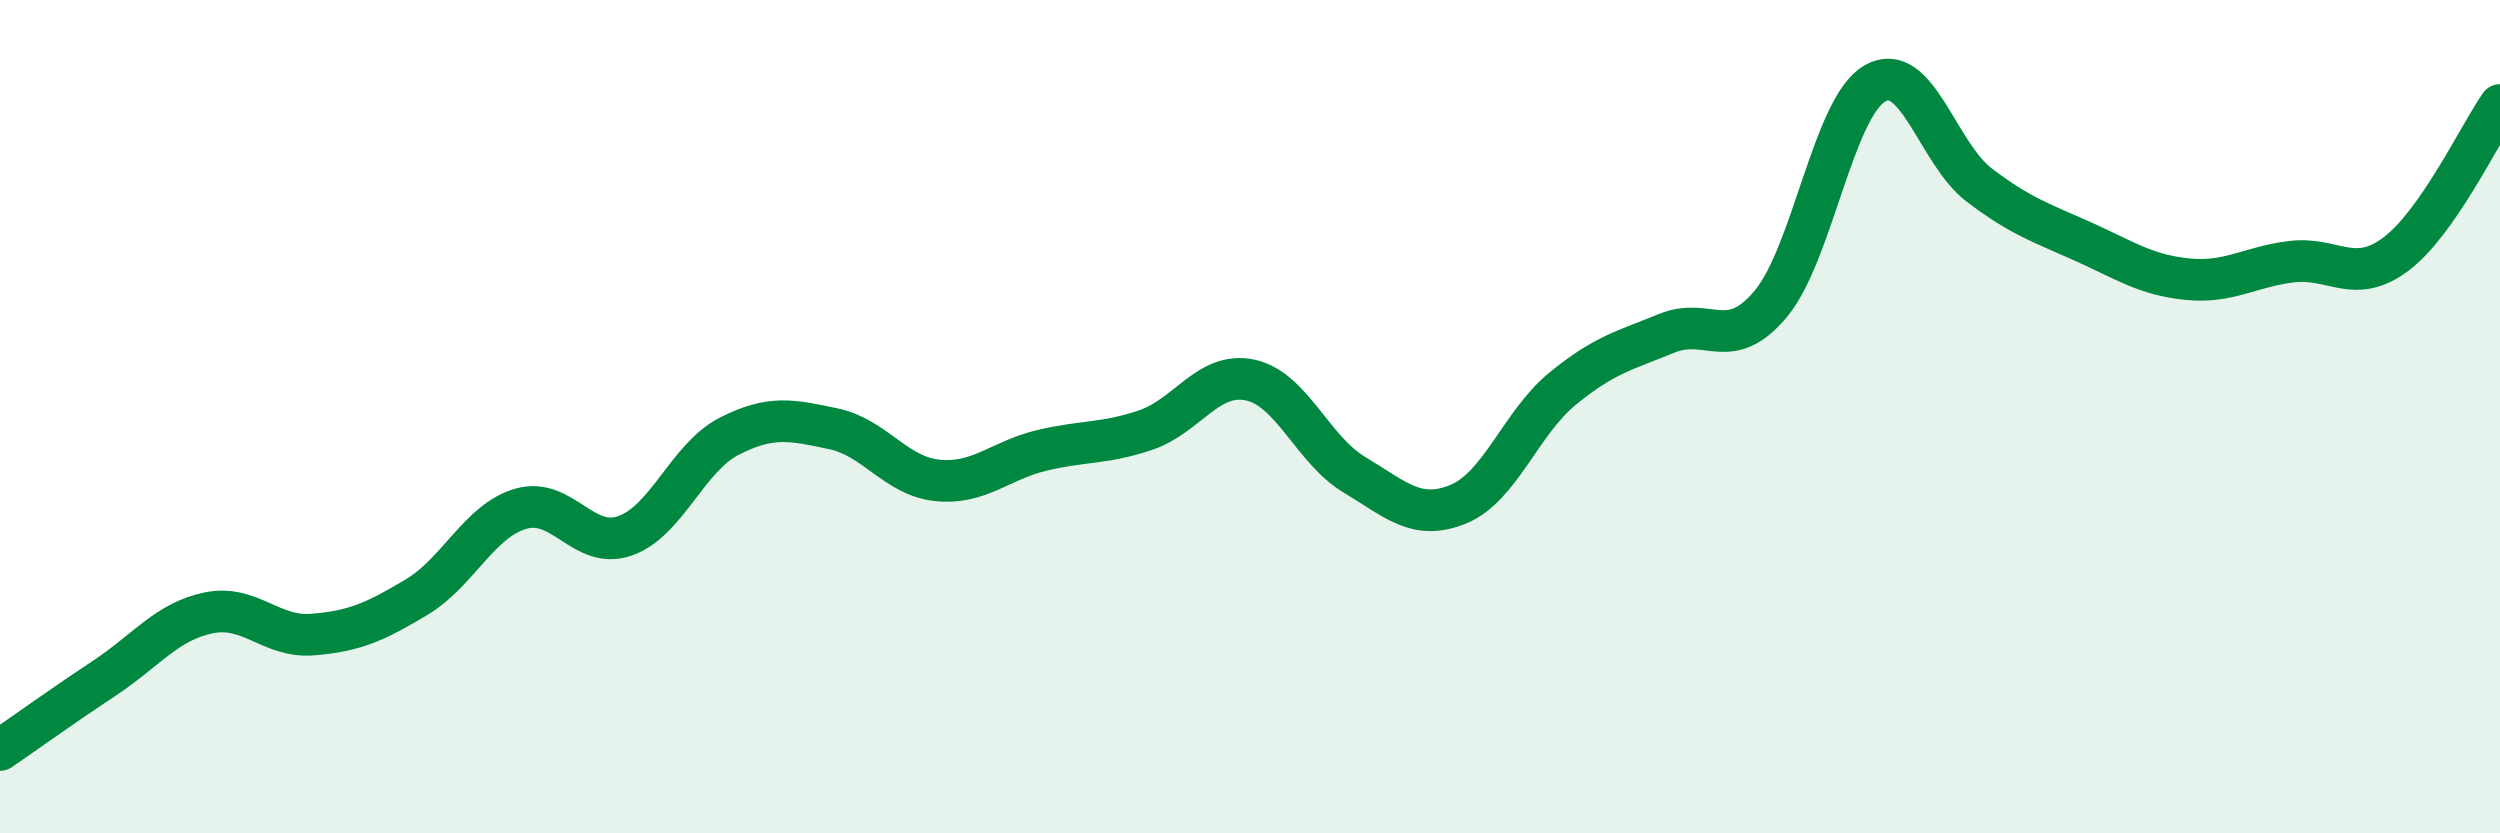
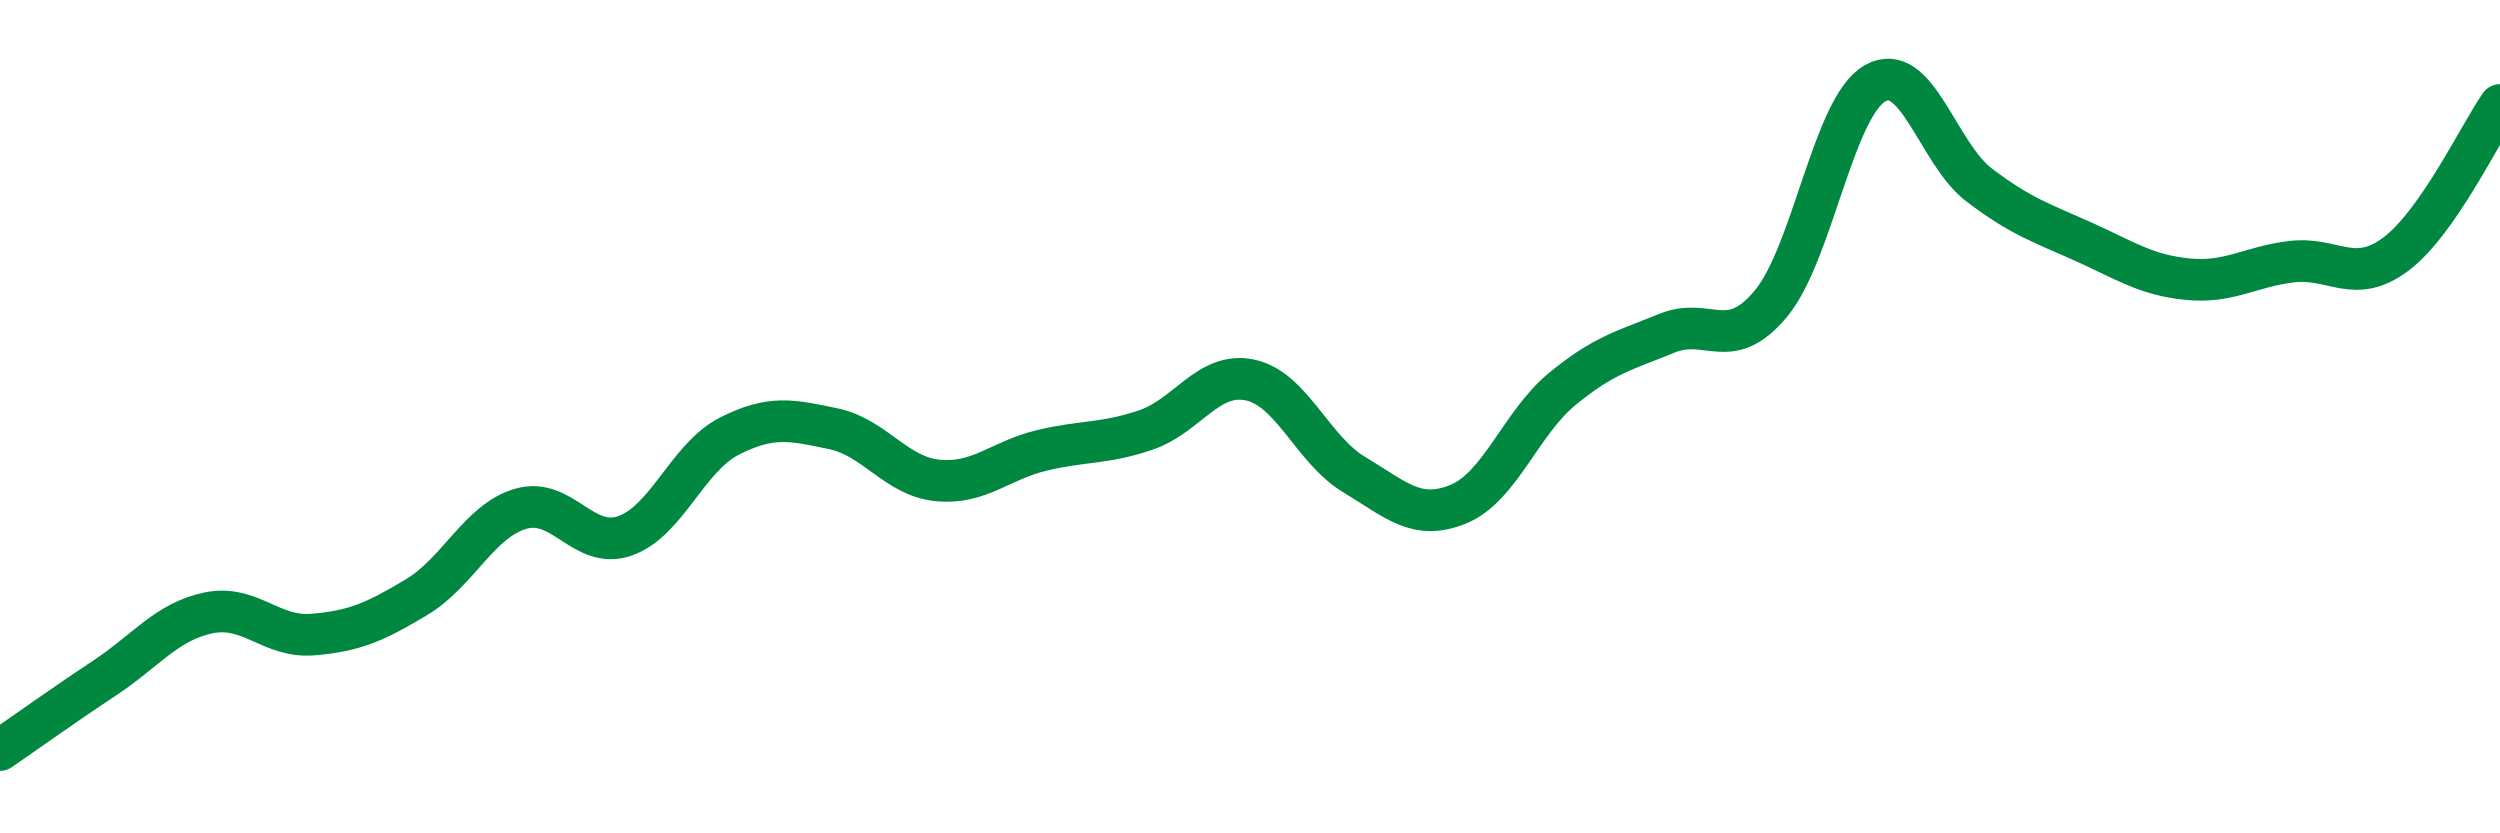
<svg xmlns="http://www.w3.org/2000/svg" width="60" height="20" viewBox="0 0 60 20">
-   <path d="M 0,18 C 0.5,17.66 1.5,16.94 2.5,16.28 C 3.5,15.62 4,14.92 5,14.71 C 6,14.5 6.5,15.31 7.5,15.23 C 8.5,15.15 9,14.93 10,14.33 C 11,13.73 11.5,12.5 12.5,12.21 C 13.5,11.92 14,13.21 15,12.86 C 16,12.51 16.5,10.98 17.5,10.47 C 18.5,9.96 19,10.08 20,10.29 C 21,10.5 21.5,11.43 22.5,11.53 C 23.5,11.63 24,11.05 25,10.81 C 26,10.57 26.5,10.66 27.5,10.32 C 28.5,9.98 29,8.91 30,9.12 C 31,9.33 31.5,10.79 32.5,11.39 C 33.5,11.99 34,12.51 35,12.1 C 36,11.69 36.5,10.15 37.5,9.33 C 38.5,8.51 39,8.41 40,8 C 41,7.59 41.5,8.49 42.5,7.29 C 43.5,6.09 44,2.57 45,2 C 46,1.43 46.5,3.68 47.5,4.44 C 48.5,5.2 49,5.35 50,5.8 C 51,6.25 51.5,6.6 52.5,6.7 C 53.5,6.8 54,6.4 55,6.28 C 56,6.16 56.5,6.85 57.5,6.1 C 58.5,5.35 59.5,3.24 60,2.52L60 20L0 20Z" fill="#008740" opacity="0.1" stroke-linecap="round" stroke-linejoin="round" />
  <path d="M 0,18 C 0.5,17.66 1.5,16.94 2.5,16.28 C 3.5,15.62 4,14.92 5,14.71 C 6,14.5 6.5,15.31 7.5,15.23 C 8.5,15.15 9,14.93 10,14.33 C 11,13.73 11.5,12.5 12.5,12.21 C 13.5,11.92 14,13.21 15,12.86 C 16,12.51 16.5,10.98 17.5,10.47 C 18.5,9.96 19,10.08 20,10.29 C 21,10.5 21.5,11.43 22.5,11.53 C 23.5,11.63 24,11.05 25,10.81 C 26,10.57 26.5,10.66 27.5,10.32 C 28.5,9.98 29,8.91 30,9.12 C 31,9.33 31.5,10.79 32.5,11.39 C 33.5,11.99 34,12.51 35,12.1 C 36,11.69 36.5,10.15 37.5,9.33 C 38.5,8.51 39,8.41 40,8 C 41,7.59 41.5,8.49 42.5,7.29 C 43.5,6.09 44,2.57 45,2 C 46,1.43 46.5,3.68 47.5,4.44 C 48.5,5.2 49,5.35 50,5.8 C 51,6.25 51.5,6.6 52.5,6.7 C 53.5,6.8 54,6.4 55,6.28 C 56,6.16 56.5,6.85 57.5,6.1 C 58.5,5.35 59.5,3.24 60,2.52" stroke="#008740" stroke-width="1" fill="none" stroke-linecap="round" stroke-linejoin="round" />
</svg>